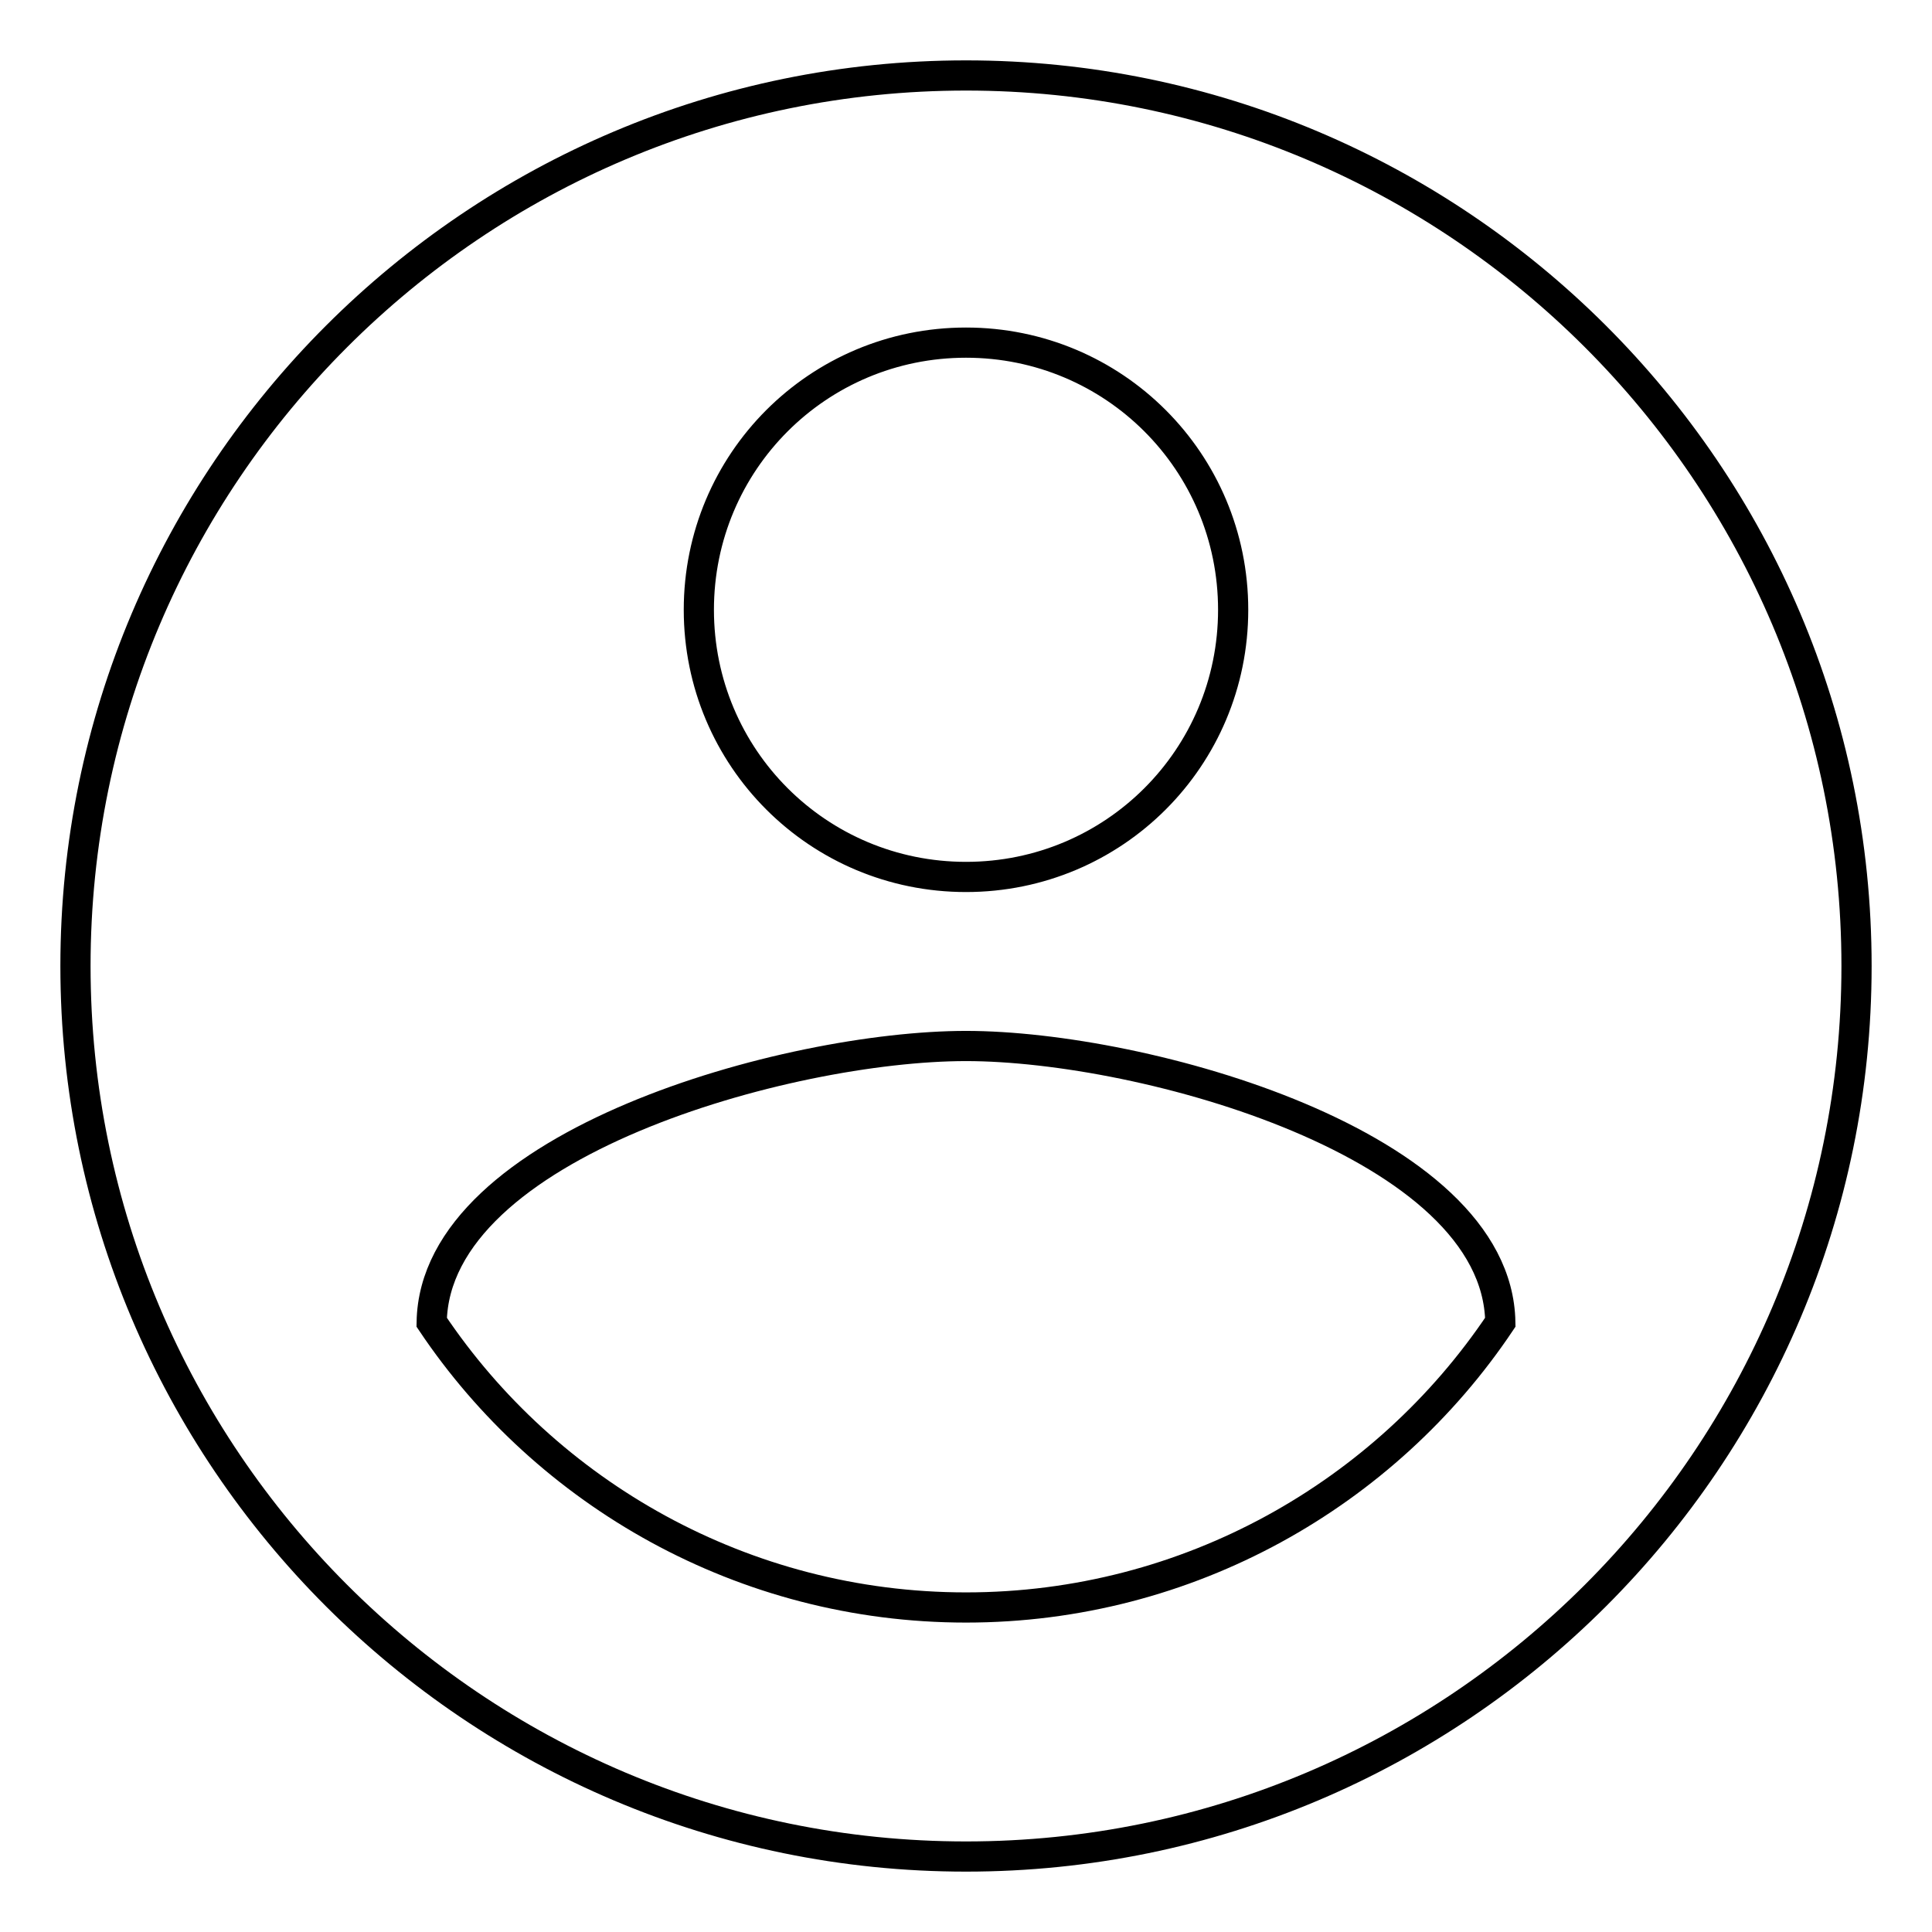
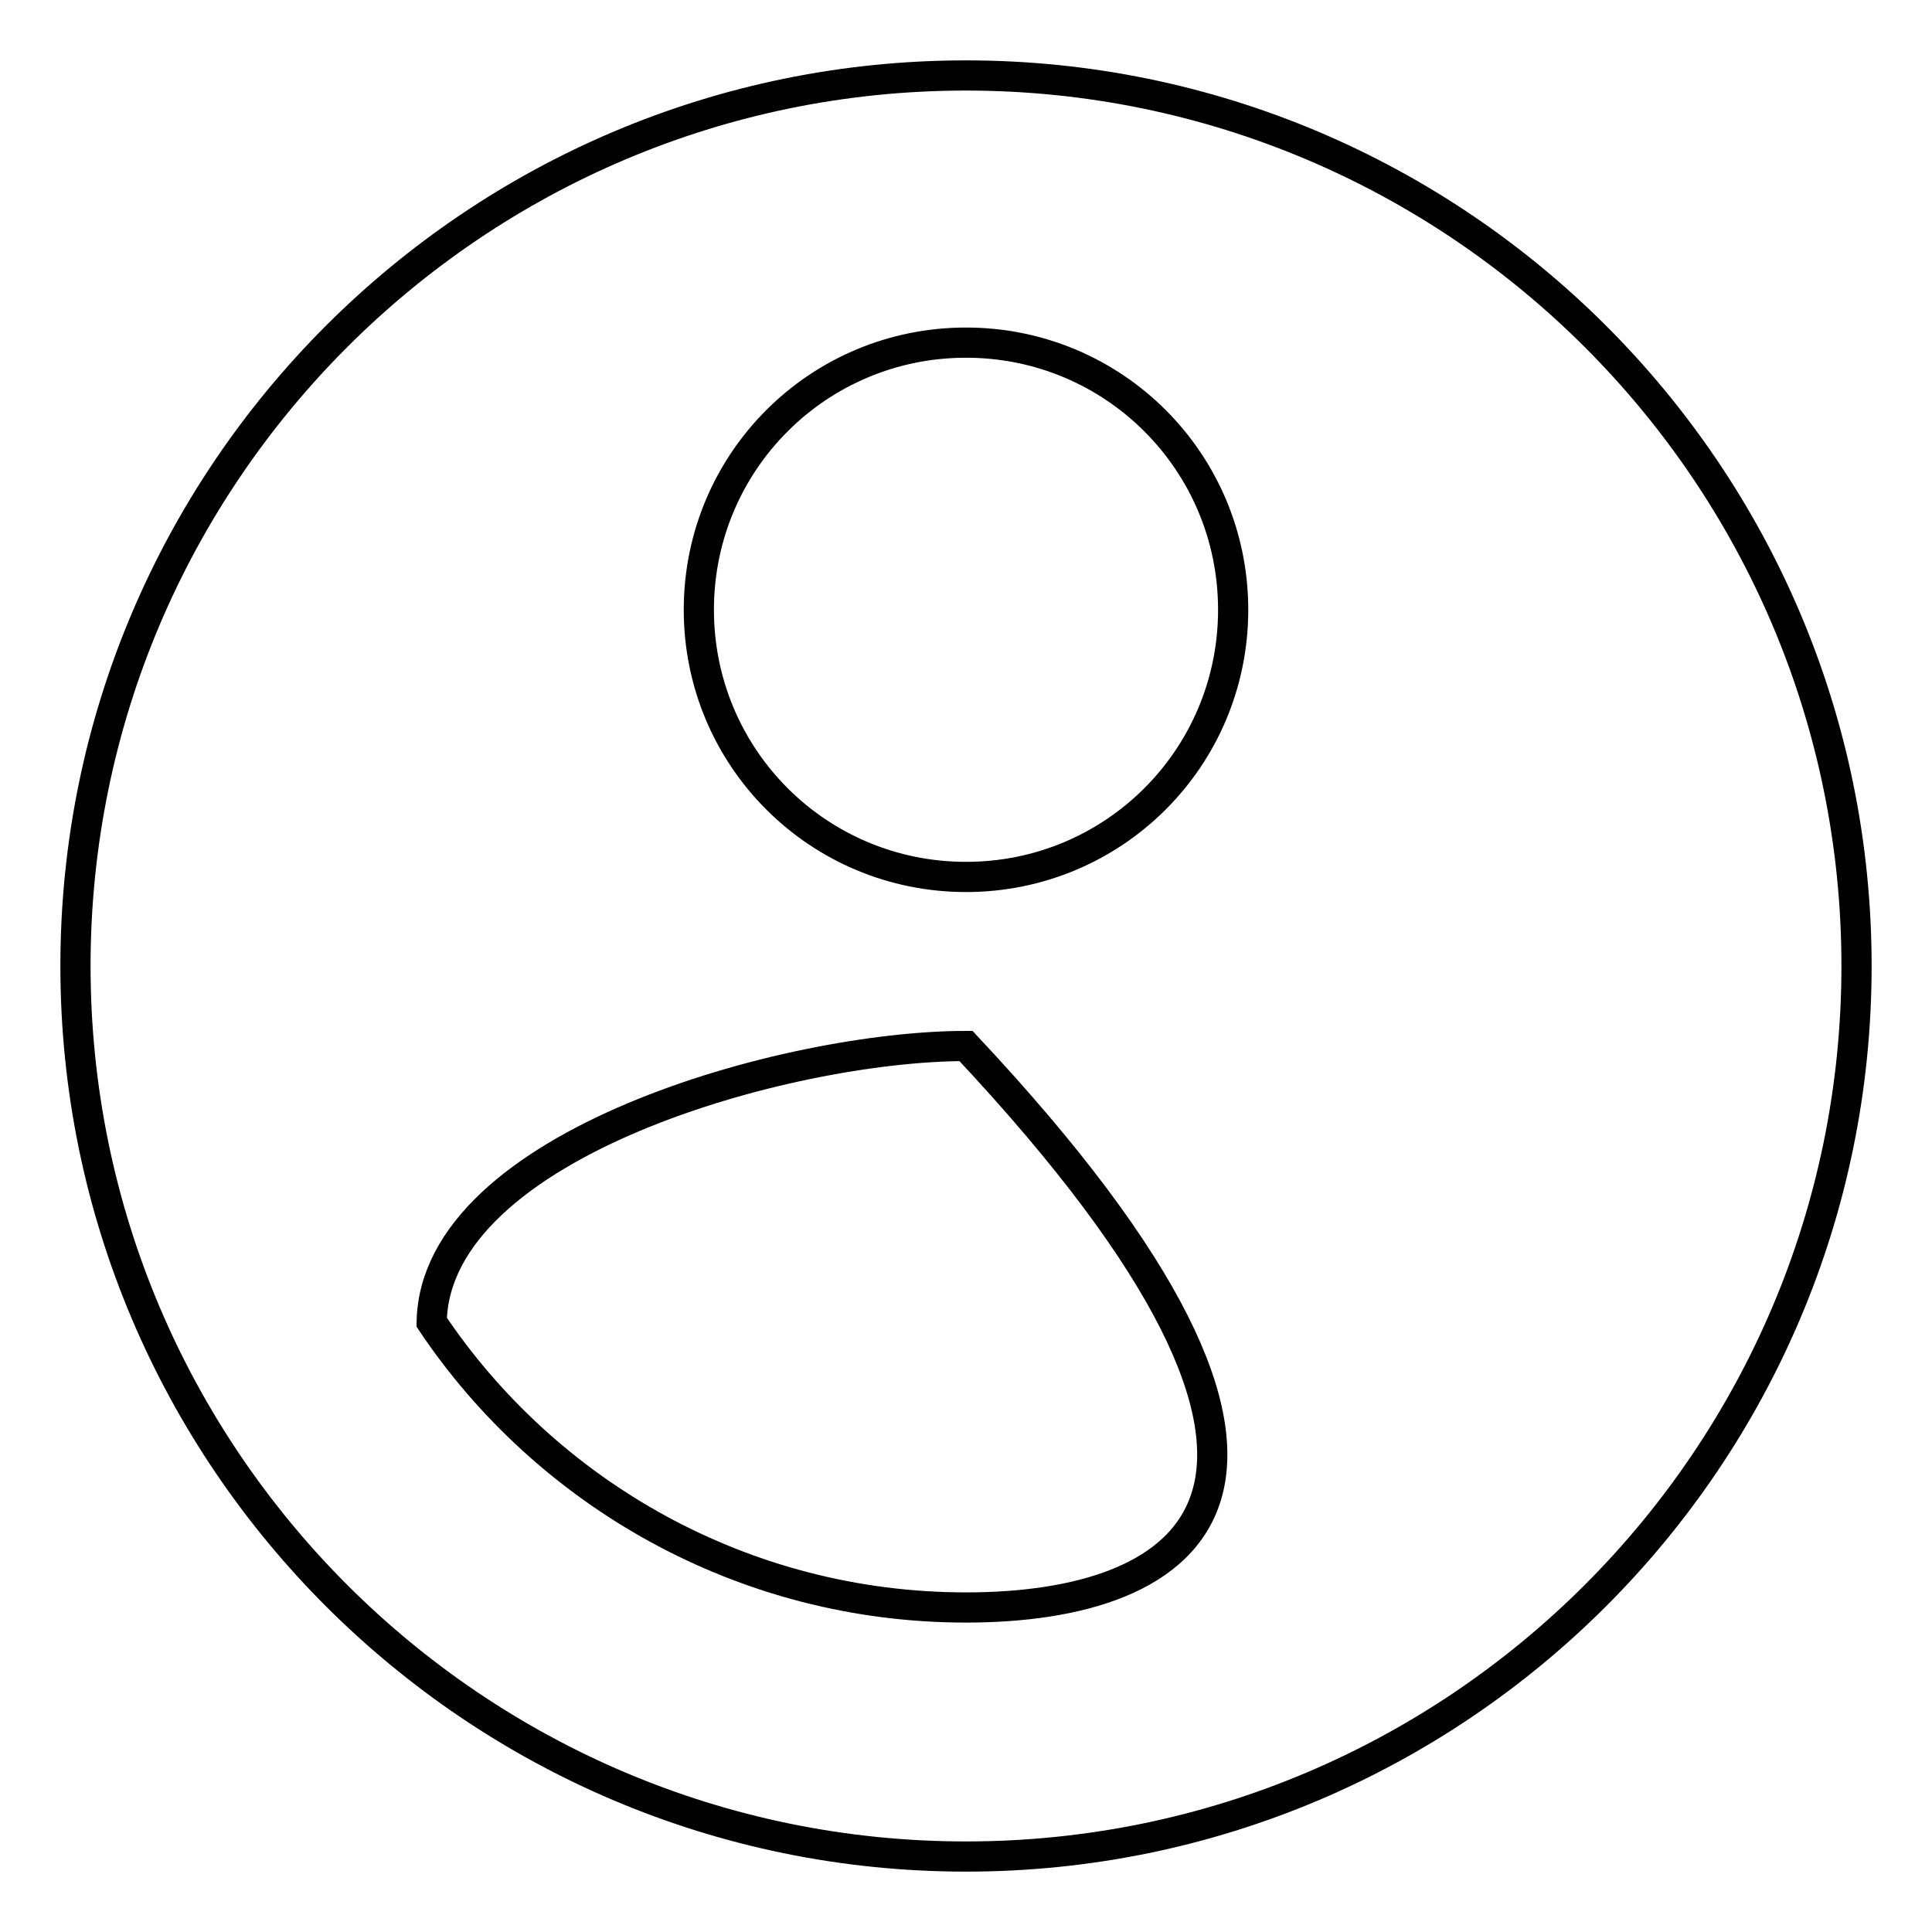
<svg xmlns="http://www.w3.org/2000/svg" version="1.1" x="0px" y="0px" viewBox="0 0 256 256" enable-background="new 0 0 256 256" xml:space="preserve">
  <g>
-     <path stroke-width="4" fill-opacity="0" stroke="#000000" d="M128,213c-29.5,0-55.6-15.1-70.8-37.8c0.4-23.6,47.2-36.6,70.8-36.6c23.6,0,70.4,13,70.8,36.6 C183.6,197.9,157.5,213,128,213 M128,45.4c19.6,0,35.4,15.8,35.4,35.4c0,19.6-15.8,35.4-35.4,35.4s-35.4-15.8-35.4-35.4 C92.6,61.2,108.4,45.4,128,45.4 M128,10C62.9,10,10,62.9,10,128c0,65.1,52.9,118,118,118c65.1,0,118-52.9,118-118 C246,62.7,192.9,10,128,10z" />
+     <path stroke-width="4" fill-opacity="0" stroke="#000000" d="M128,213c-29.5,0-55.6-15.1-70.8-37.8c0.4-23.6,47.2-36.6,70.8-36.6C183.6,197.9,157.5,213,128,213 M128,45.4c19.6,0,35.4,15.8,35.4,35.4c0,19.6-15.8,35.4-35.4,35.4s-35.4-15.8-35.4-35.4 C92.6,61.2,108.4,45.4,128,45.4 M128,10C62.9,10,10,62.9,10,128c0,65.1,52.9,118,118,118c65.1,0,118-52.9,118-118 C246,62.7,192.9,10,128,10z" />
  </g>
</svg>